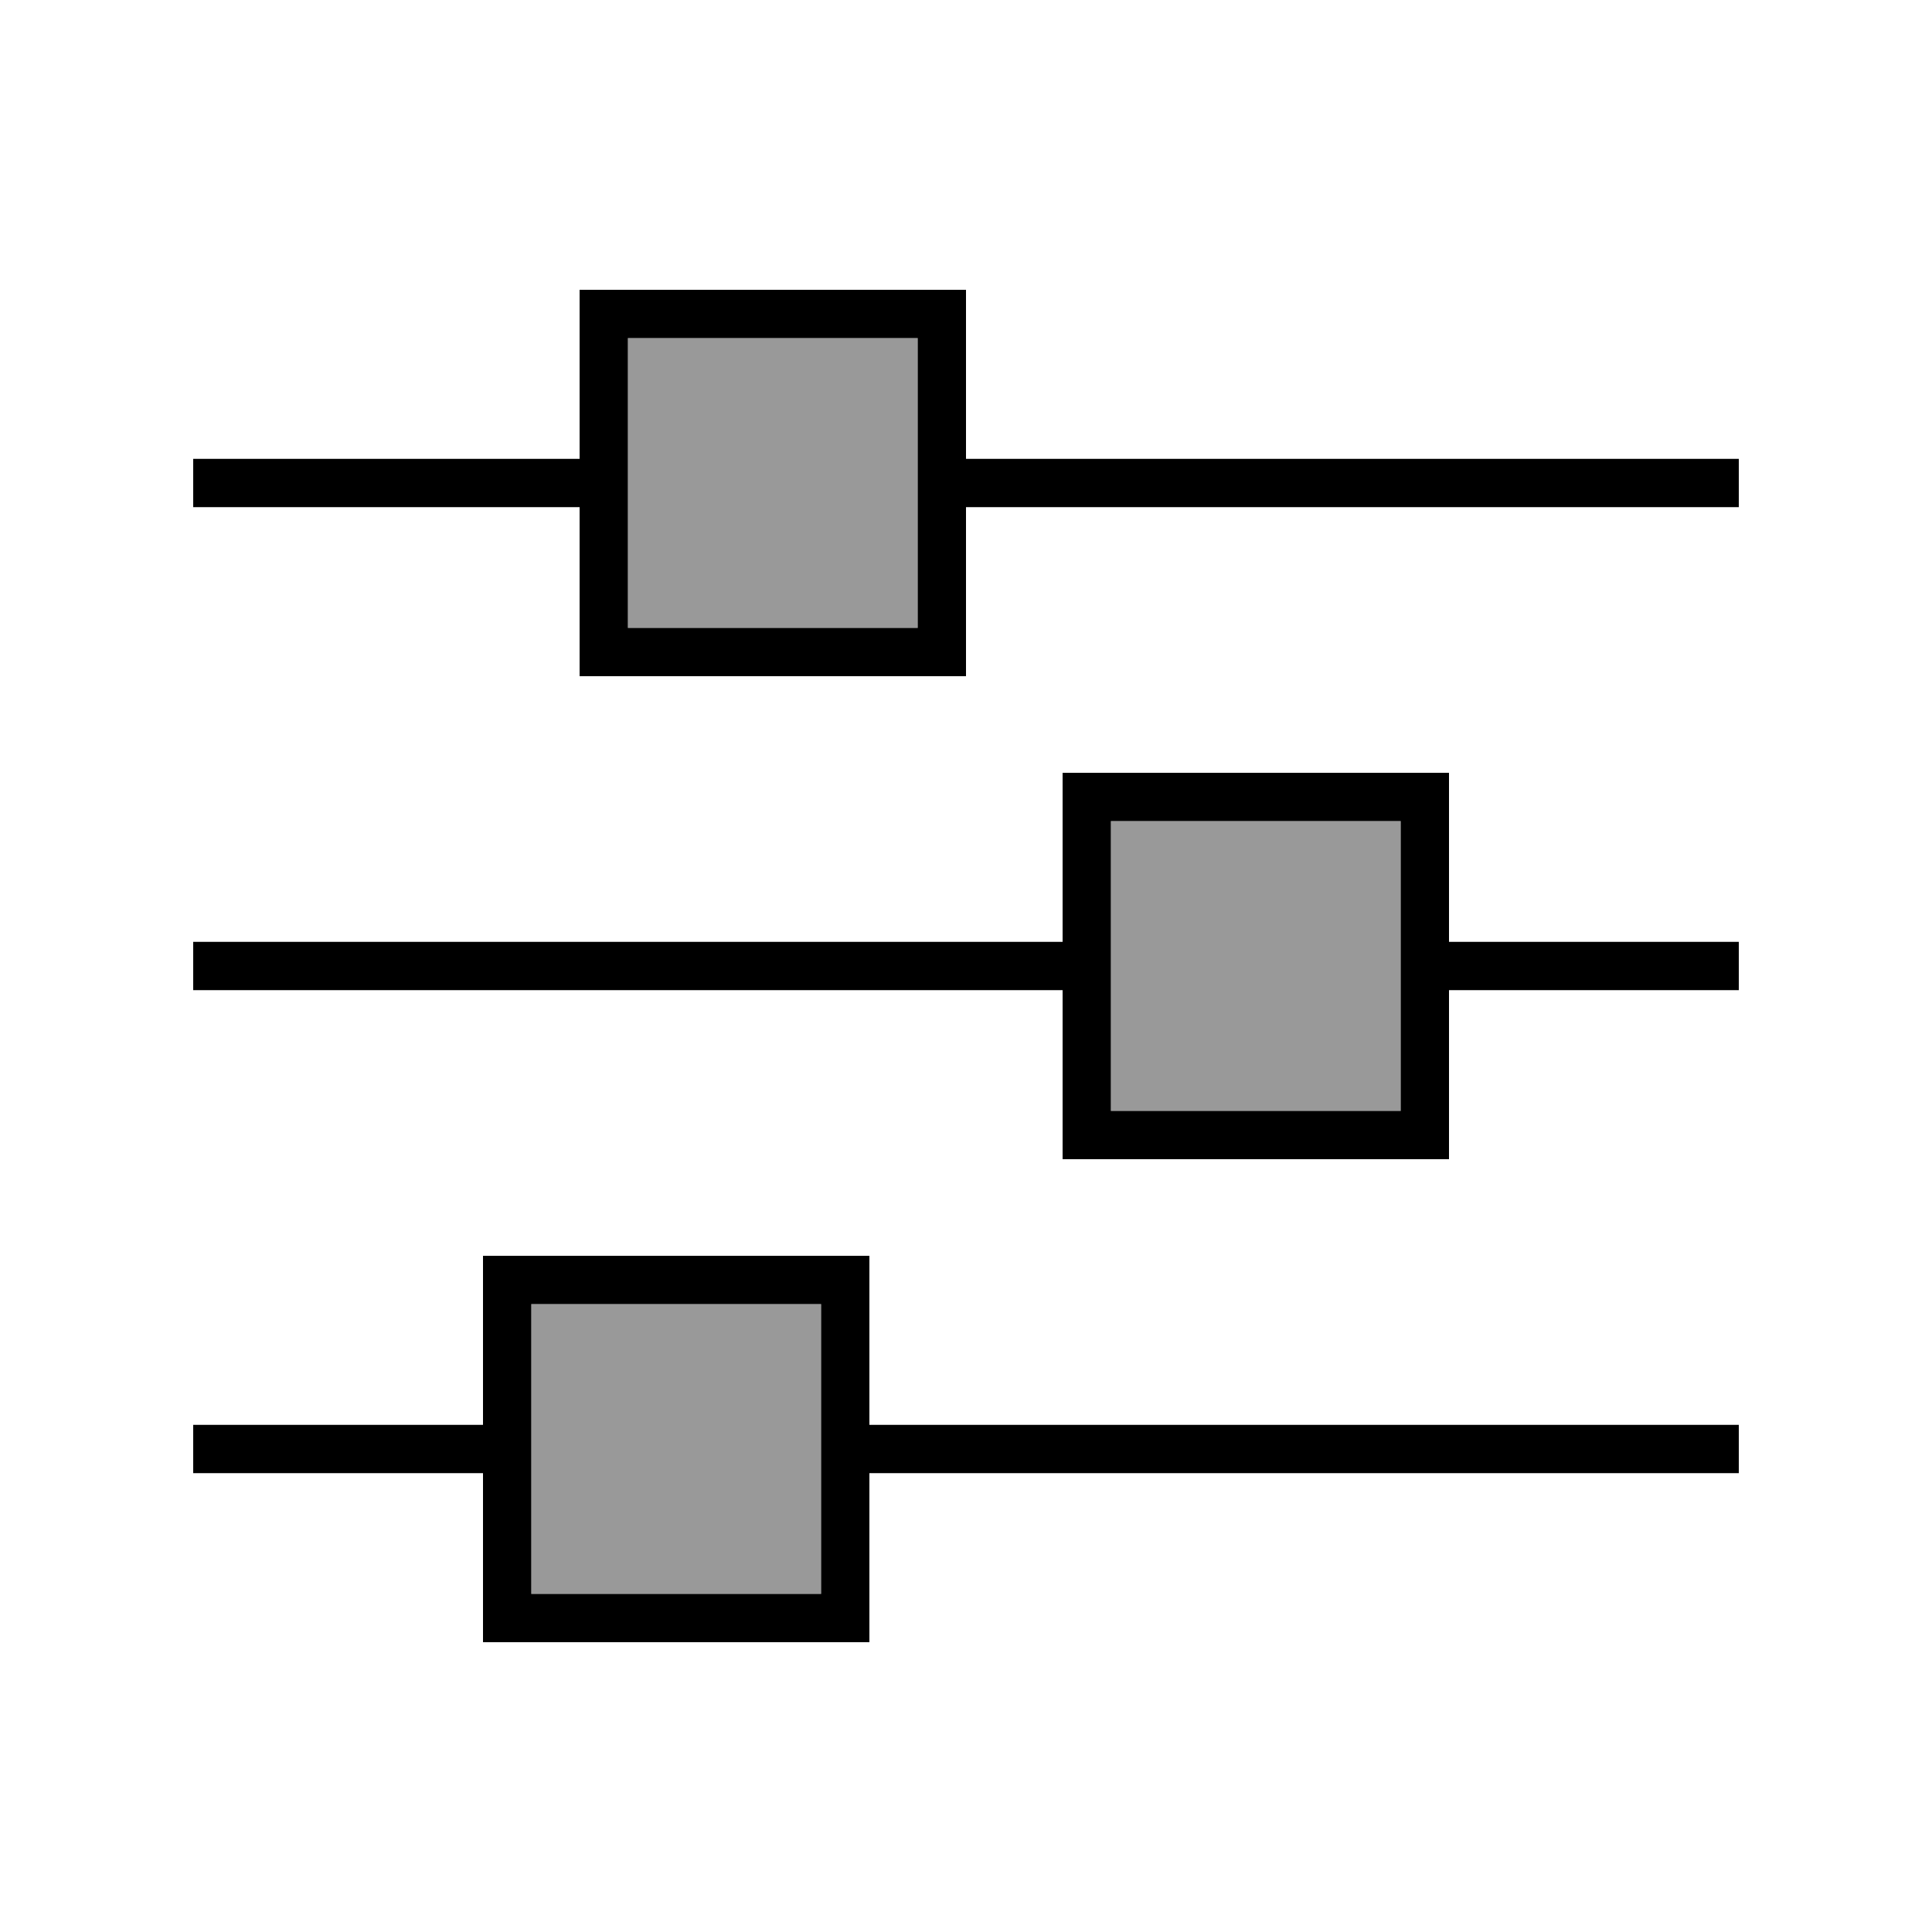
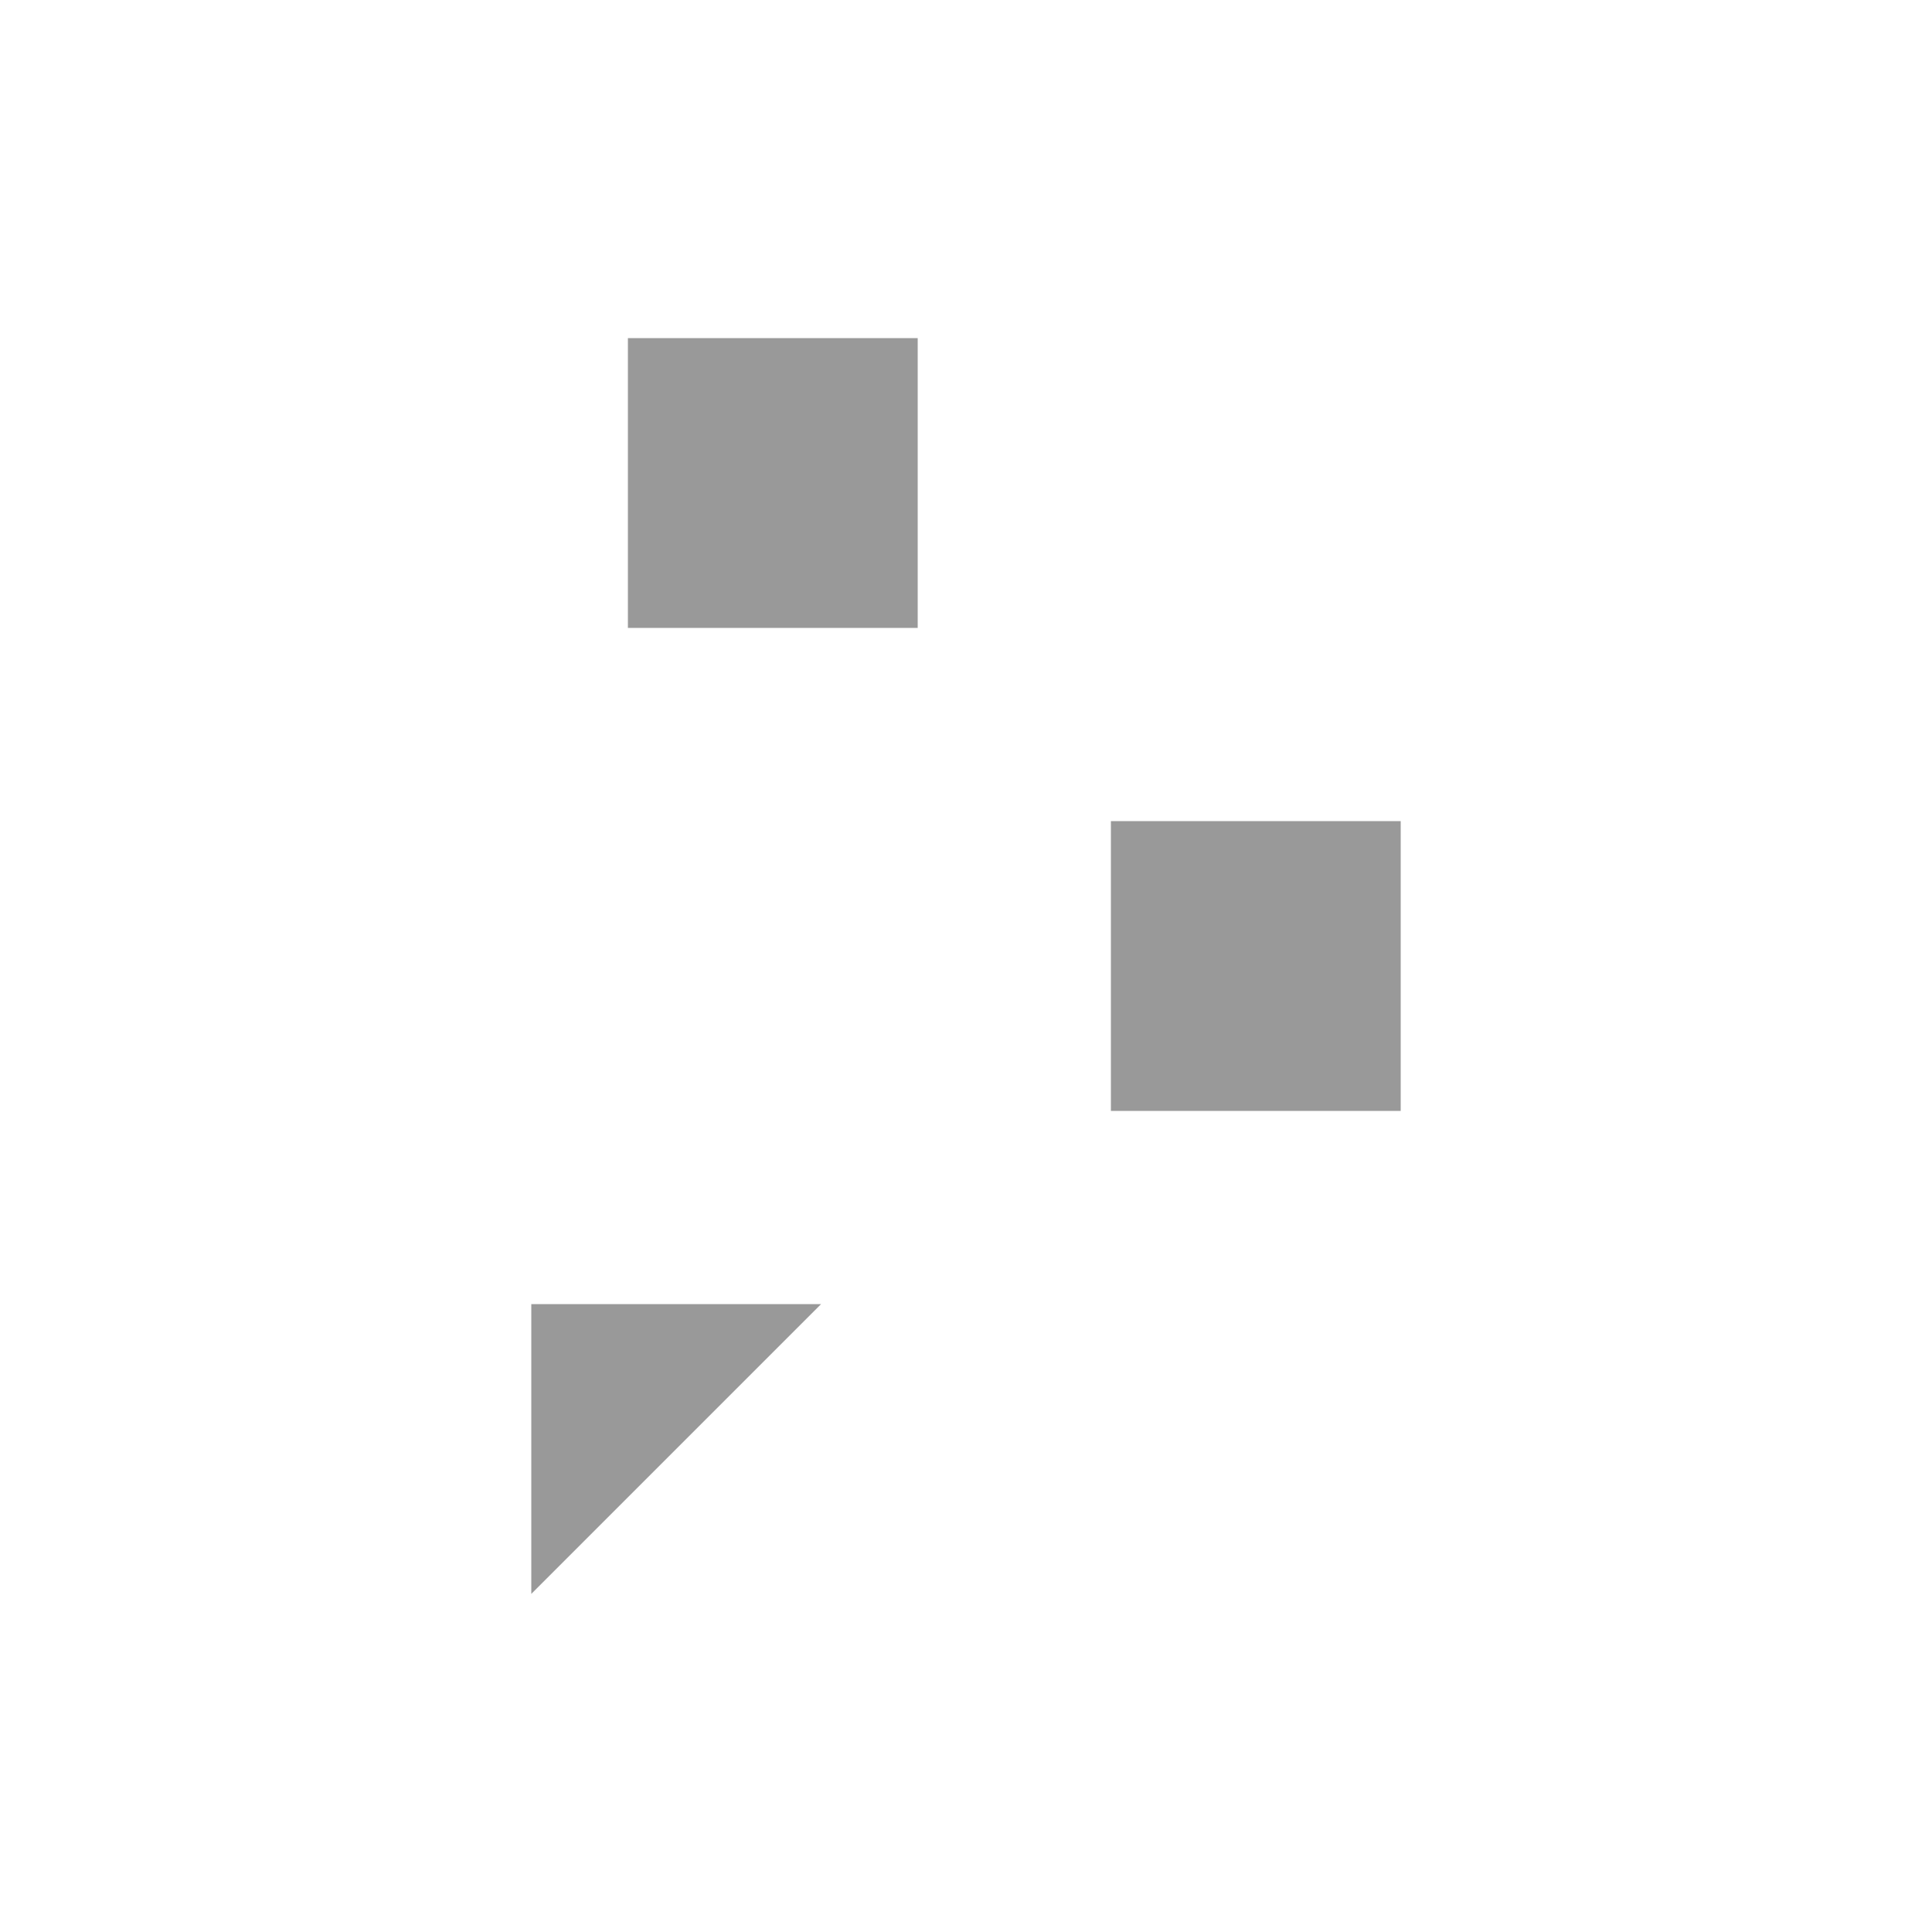
<svg xmlns="http://www.w3.org/2000/svg" viewBox="0 0 640 640">
-   <path opacity=".4" fill="currentColor" d="M176 432L176 528L272 528L272 432L176 432zM208 112L208 208L304 208L304 112L208 112zM368 272L368 368L464 368L464 272L368 272z" />
-   <path fill="currentColor" d="M64 472L160 472L160 416L288 416L288 472L576 472L576 488L288 488L288 544L160 544L160 488L64 488L64 472zM272 488L272 432L176 432L176 528L272 528L272 488zM64 312L352 312L352 256L480 256L480 312L576 312L576 328L480 328L480 384L352 384L352 328L64 328L64 312zM464 312L464 272L368 272L368 368L464 368L464 312zM72 152L192 152L192 96L320 96L320 152L576 152L576 168L320 168L320 224L192 224L192 168L64 168L64 152L72 152zM304 168L304 112L208 112L208 208L304 208L304 168z" />
+   <path opacity=".4" fill="currentColor" d="M176 432L176 528L272 432L176 432zM208 112L208 208L304 208L304 112L208 112zM368 272L368 368L464 368L464 272L368 272z" />
</svg>